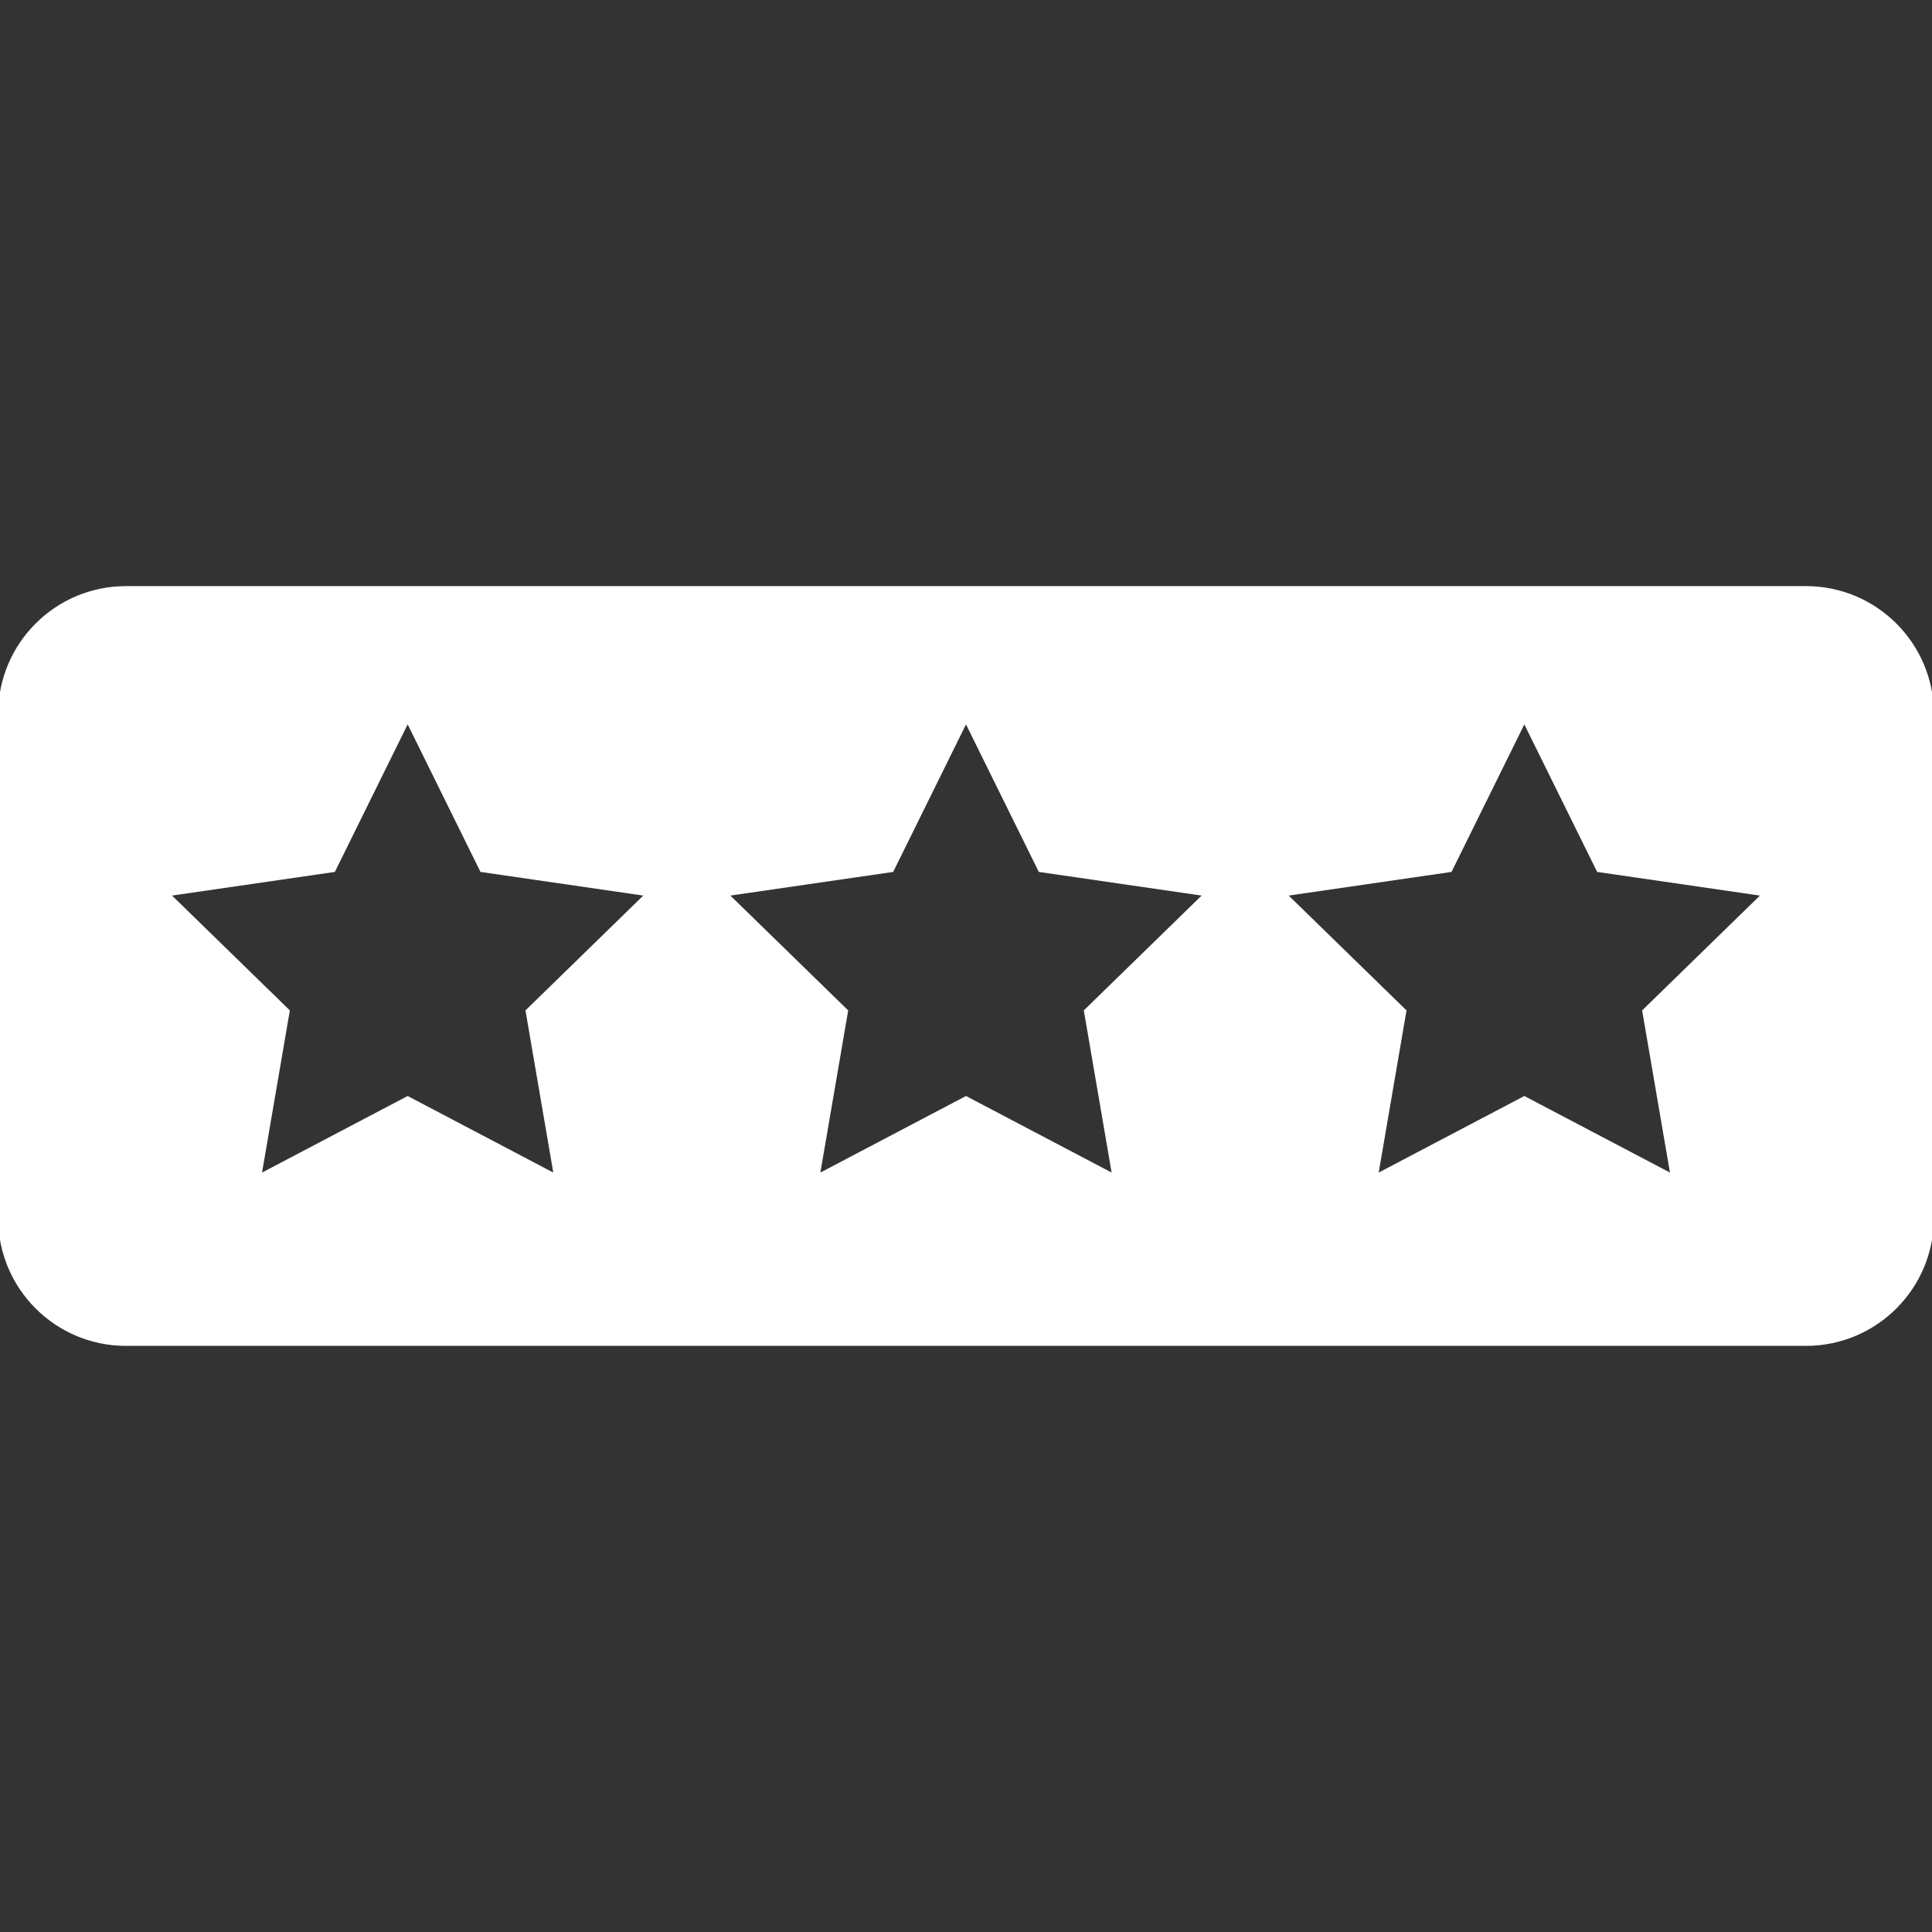
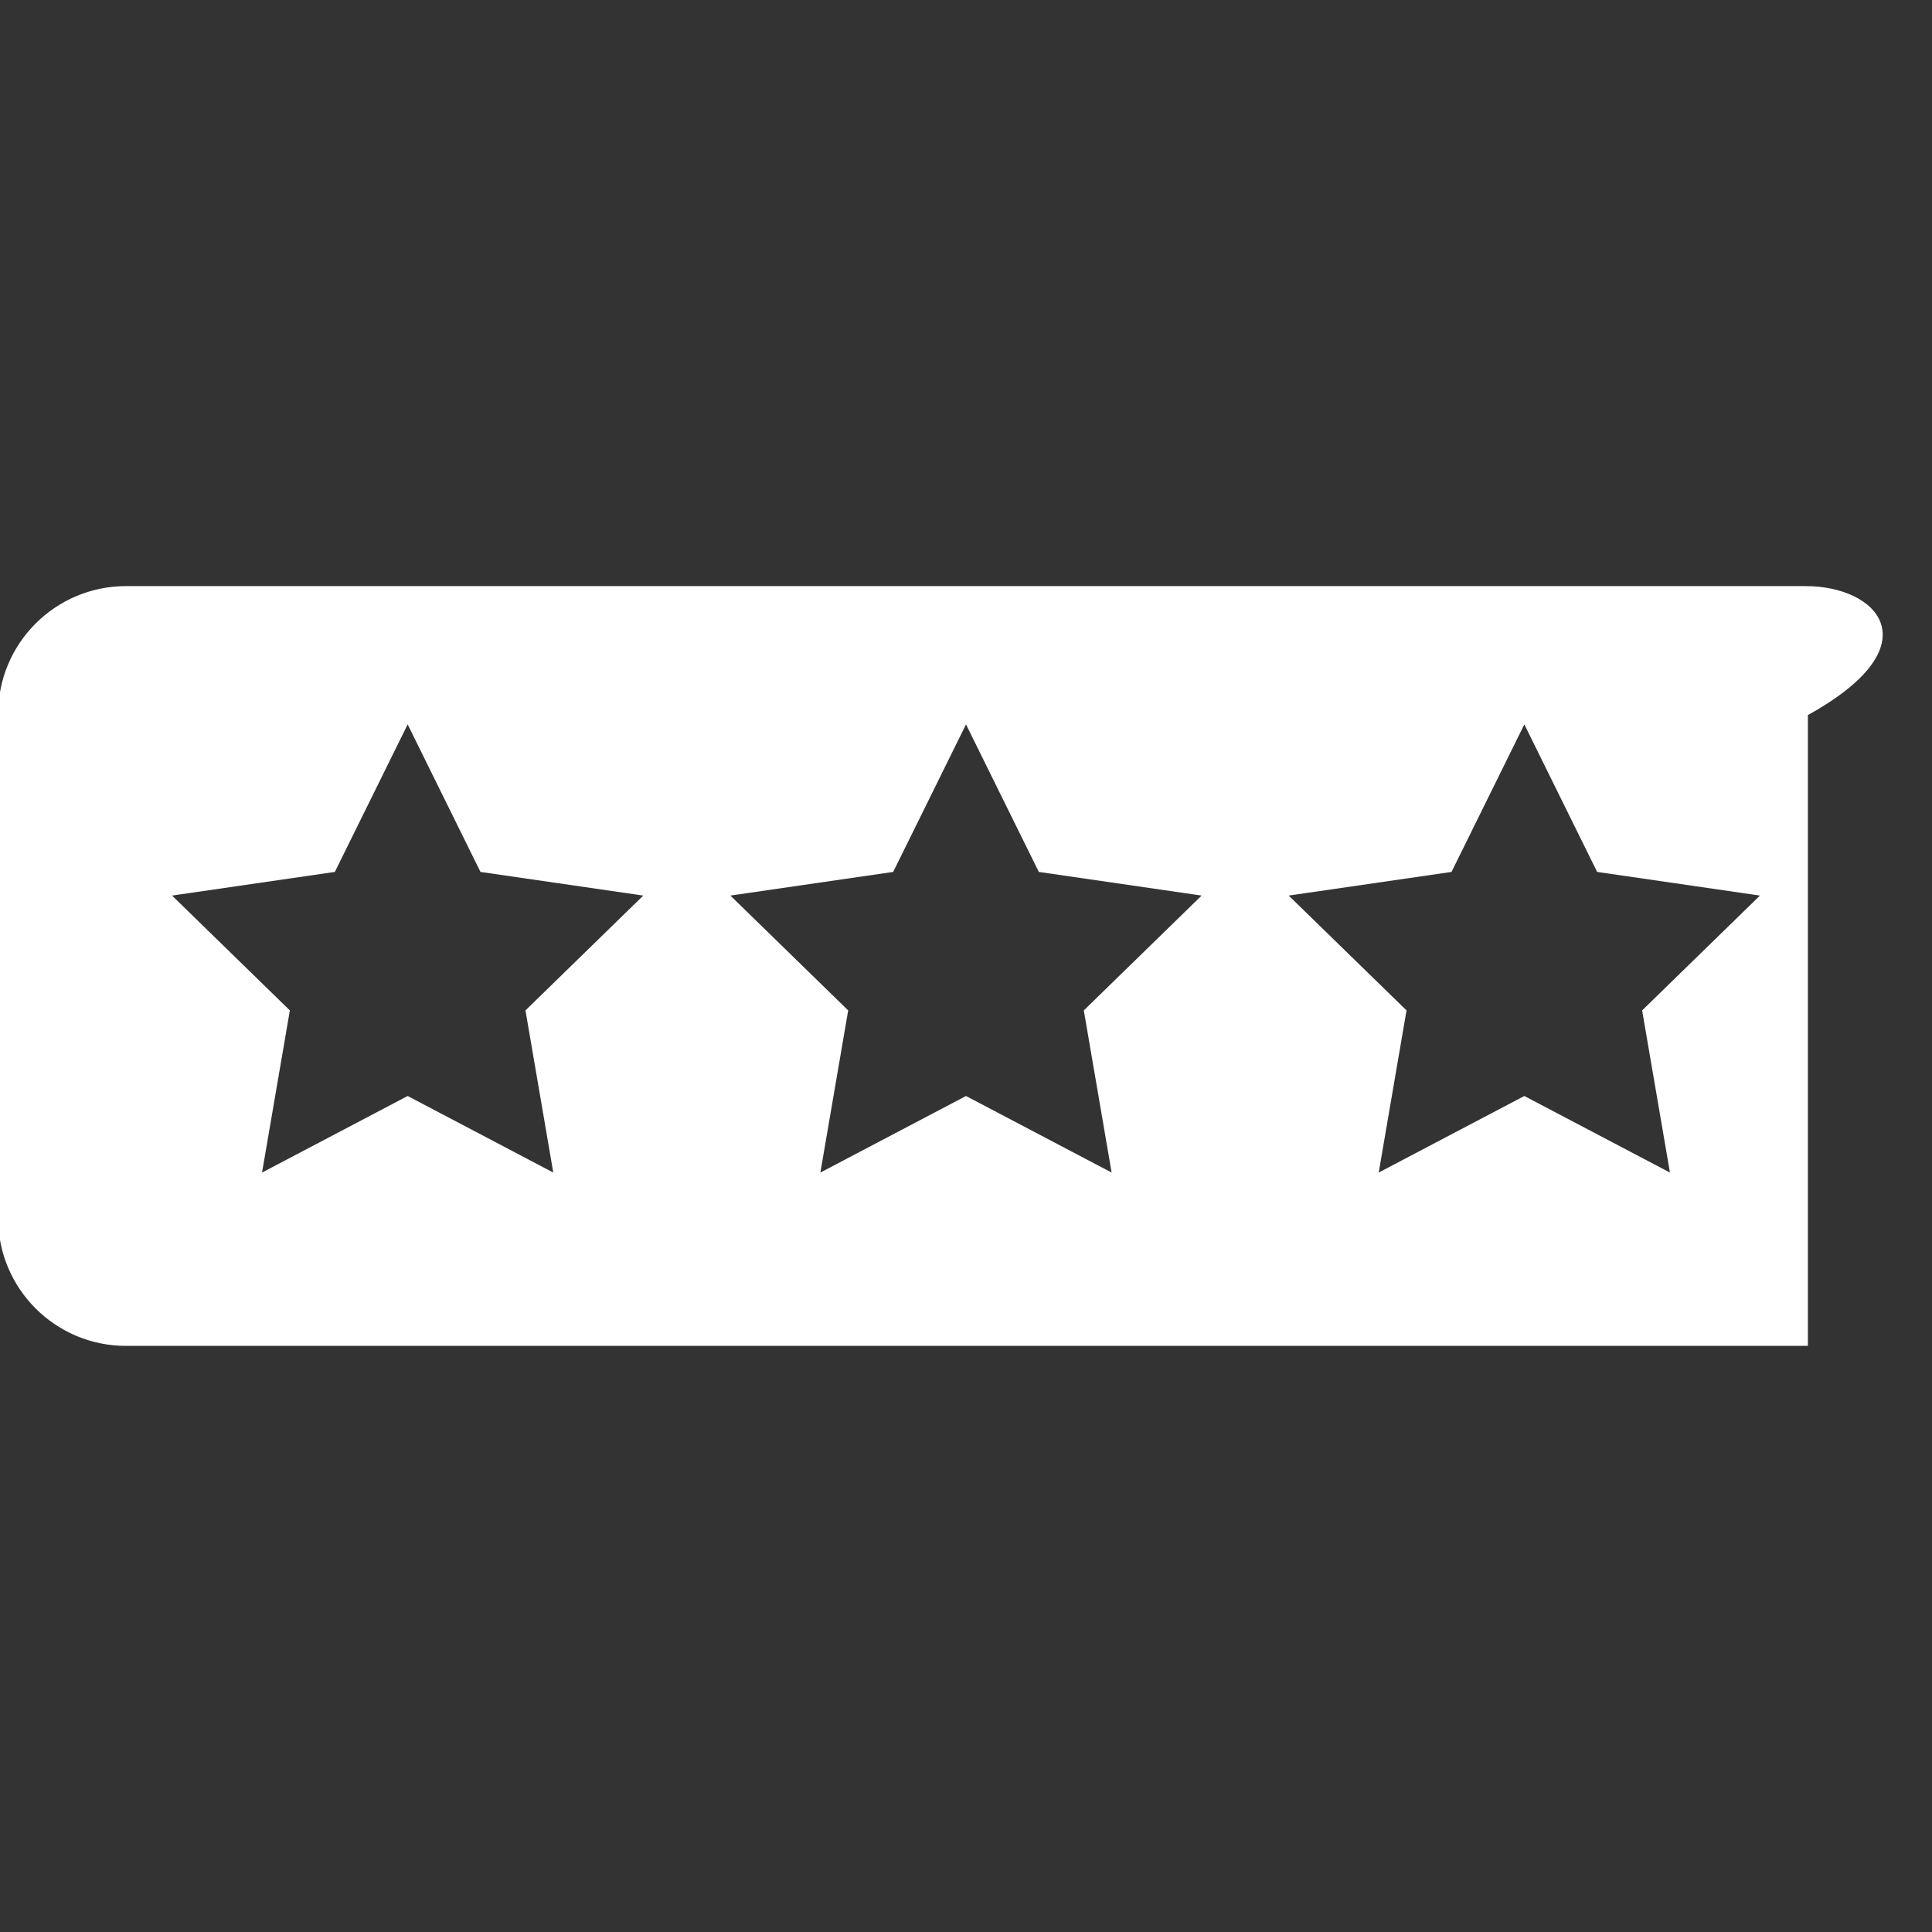
<svg xmlns="http://www.w3.org/2000/svg" fill="#ffffff" height="800px" width="800px" id="Layer_1" viewBox="0 0 512 512" xml:space="preserve" stroke="#ffffff">
  <rect x="0" y="0" width="512" height="512" fill="#333333" stroke="none" />
  <g id="SVGRepo_bgCarrier" stroke-width="0" />
  <g id="SVGRepo_tracerCarrier" stroke-linecap="round" stroke-linejoin="round" />
  <g id="SVGRepo_iconCarrier">
    <g>
      <g>
-         <path d="M478.609,155.826H33.391C14.95,155.826,0,170.777,0,189.217v133.565c0,18.441,14.95,33.391,33.391,33.391h445.217 c18.441,0,33.391-14.95,33.391-33.391V189.217C512,170.777,497.05,155.826,478.609,155.826z M147.29,311.652l-39.255-20.637 l-39.254,20.637l7.497-43.709l-31.757-30.956l43.887-6.377l19.627-39.769l19.627,39.769l43.887,6.377l-31.757,30.956 L147.29,311.652z M295.255,311.652L256,291.015l-39.255,20.637l7.497-43.709l-31.757-30.956l43.887-6.377L256,190.841 l19.627,39.769l43.887,6.377l-31.757,30.956L295.255,311.652z M443.218,311.652l-39.255-20.637l-39.254,20.637l7.497-43.709 l-31.757-30.956l43.887-6.377l19.627-39.769l19.627,39.769l43.887,6.377l-31.757,30.956L443.218,311.652z" />
+         <path d="M478.609,155.826H33.391C14.95,155.826,0,170.777,0,189.217v133.565c0,18.441,14.95,33.391,33.391,33.391h445.217 V189.217C512,170.777,497.05,155.826,478.609,155.826z M147.29,311.652l-39.255-20.637 l-39.254,20.637l7.497-43.709l-31.757-30.956l43.887-6.377l19.627-39.769l19.627,39.769l43.887,6.377l-31.757,30.956 L147.29,311.652z M295.255,311.652L256,291.015l-39.255,20.637l7.497-43.709l-31.757-30.956l43.887-6.377L256,190.841 l19.627,39.769l43.887,6.377l-31.757,30.956L295.255,311.652z M443.218,311.652l-39.255-20.637l-39.254,20.637l7.497-43.709 l-31.757-30.956l43.887-6.377l19.627-39.769l19.627,39.769l43.887,6.377l-31.757,30.956L443.218,311.652z" />
      </g>
    </g>
  </g>
</svg>